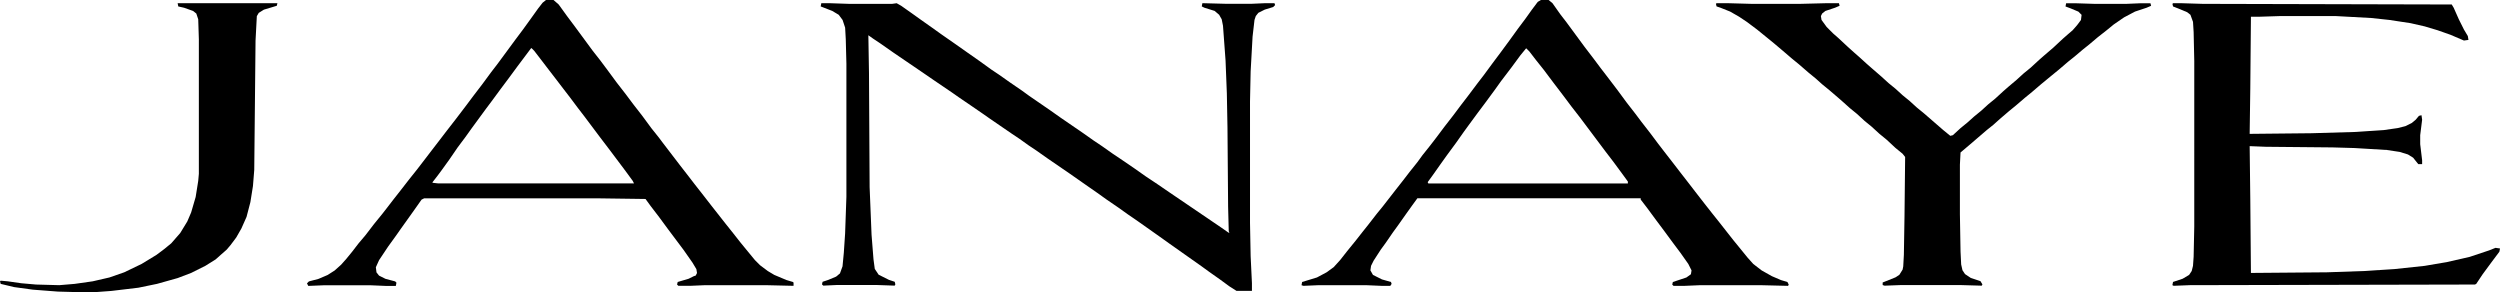
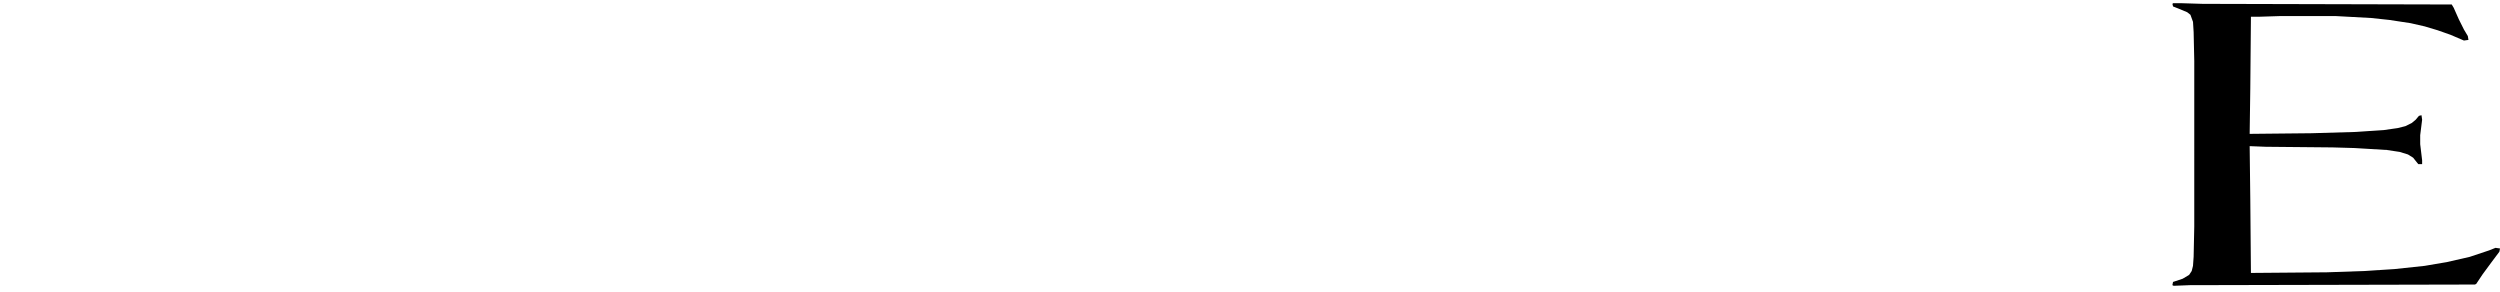
<svg xmlns="http://www.w3.org/2000/svg" id="Layer_2" viewBox="0 0 1024.1 119.71">
  <g id="Layer_1-2">
-     <path d="M336.45,1.32h3.69l7.65.26h17.67l1.85-.26,1.85,1.05,4.48,3.16,3.69,2.64,4.48,3.16,3.69,2.64,6.06,4.22,4.48,3.16,5.27,3.69,4.75,3.43,3.16,2.11,4.48,3.16,5.01,3.43,2.9,2.11,8.44,5.8,4.48,3.16,9.23,6.33,4.48,3.16,3.16,2.11,4.48,3.16,3.16,2.11,5.8,3.96,4.48,3.16,4.75,3.16,5.01,3.43,7.38,5.01,13.97,9.49,2.64,1.85.53.26-.26-.79-.26-10.02-.26-32.43-.26-13.97-.53-13.45-1.05-14.24-.53-2.64-1.05-1.85-1.85-1.58-4.22-1.32-1.05-.53.26-1.32,9.76.26h10.28l5.8-.26h3.69l.26.79-.79.79-3.43,1.05-2.64,1.32-1.05,1.32-.53,1.58-.79,6.86-.79,14.24-.26,12.39v49.57l.26,13.71.53,11.07v3.16h-6.33l-2.9-1.85-3.96-2.9-4.48-3.16-2.9-2.11-13.45-9.49-3.69-2.64-8.96-6.33-4.22-2.9-3.69-2.64-5.01-3.43-3.69-2.64-6.06-4.22-5.27-3.69-9.23-6.33-4.48-3.16-3.16-2.11-3.69-2.64-3.16-2.11-9.23-6.33-2.64-1.85-4.22-2.9-5.8-3.96-2.64-1.85-7.38-5.01-4.22-2.9-12.39-8.44-5.27-3.69-3.16-2.11-1.85-1.32.26,15.56.26,46.67.79,19.51.79,10.02.53,3.96,1.58,2.37,4.22,2.11,2.37.79.26,1.05-.26.53-7.38-.26h-16.35l-5.54.26-.53-.53.26-1.05,2.37-.79,3.16-1.32,1.58-1.32,1.05-2.9.53-5.54.53-7.91.53-15.03V26.1l-.26-10.02-.26-4.75-1.05-3.16-1.58-2.11-2.64-1.58-4.75-1.85.26-1.32Z" />
-     <path d="M223.59,0h3.16l2.11,1.85,3.43,4.75,3.16,4.22,7.38,10.02,2.9,3.69,3.16,4.22,3.69,5.01,3.69,4.75,3.16,4.22,3.69,4.75,3.69,5.01,3.16,3.96,1.58,2.11,6.86,8.96,3.69,4.75,2.64,3.43,2.9,3.69,3.69,4.75,5.8,7.38,3.16,3.96,2.9,3.69,2.37,2.9,3.69,4.48,2.11,2.11,3.16,2.37,2.64,1.58,5.01,2.11,2.64.79.26.26v1.32l-11.07-.26h-25.31l-6.06.26h-4.75l-.53-.53.26-1.05,4.48-1.32,2.11-1.05.79-.26.53-1.05-.26-1.58-1.58-2.64-3.69-5.27-6.33-8.44-3.69-5.01-3.43-4.48-2.11-2.9-18.98-.26h-71.72l-1.05.53-3.16,4.48-5.27,7.38-1.85,2.64-3.43,4.75-3.69,5.54-1.32,2.9.26,2.11,1.05,1.32,2.64,1.32,3.96,1.05.53.53-.26,1.32h-4.22l-6.06-.26h-19.25l-6.33.26-.53-1.05.79-.79,3.96-1.05,3.69-1.58,2.9-1.85,2.64-2.37,2.11-2.37,2.37-2.9,2.64-3.43,2.9-3.43,3.43-4.48,3.43-4.22,1.85-2.37,2.64-3.43,2.9-3.69,3.69-4.75,3.16-3.96,2.64-3.43,3.43-4.48,2.64-3.43,3.43-4.48,3.69-4.75,4.22-5.54,3.16-4.22,3.43-4.48,3.69-5.01,2.64-3.43,7.38-10.02,3.16-4.22,3.43-4.75,2.64-3.69,1.85-2.37,1.32-1.05ZM217.53,19.78l-5.54,7.38-3.69,5.01-3.16,4.22-3.69,5.01-2.37,3.16-5.8,7.91-2.64,3.69-3.16,4.22-3.43,5.01-3.43,4.75-1.58,2.11-1.85,2.37v.26l2.37.26h80.16l-.53-1.05-2.9-3.96-6.33-8.44-4.22-5.54-6.33-8.44-2.64-3.43-3.16-4.22-2.64-3.43-3.43-4.48-2.64-3.43-3.43-4.48-2.64-3.43-1.05-1.05h-.26Z" />
-     <path d="M631.23,0h3.16l1.58,1.32,3.16,4.48,2.64,3.43,7.38,10.02,3.43,4.48,3.16,4.22,2.64,3.43,4.22,5.54,3.69,5.01,3.69,4.75,2.37,3.16,3.69,4.75,3.16,4.22,2.64,3.43,3.69,4.75,2.64,3.43,3.69,4.75,2.64,3.43,3.69,4.75,2.9,3.69,3.16,3.96,5.8,7.38,2.37,2.9,3.43,4.22,2.37,2.64,3.43,2.64,4.22,2.37,3.69,1.58,2.64.79.53,1.05-.26.53-10.55-.26h-25.84l-6.06.26h-4.48l-.53-.53.26-1.05,5.54-1.85,1.85-1.32.26-1.58-1.32-2.64-3.16-4.48-3.16-4.22-3.69-5.01-3.16-4.22-3.69-5.01-2.64-3.43v-.53h-91.49l-2.11,2.9-2.64,3.69-3.16,4.48-2.11,2.9-2.9,4.22-2.11,2.9-2.9,4.48-1.05,2.11-.26,1.85,1.05,1.85,3.69,1.85,3.69,1.05.26.79-.53.79h-3.69l-6.06-.26h-19.78l-6.06.26-.79-.26.26-1.32,6.06-1.85,3.96-2.11,2.9-2.11,2.64-2.9,2.9-3.69,3.43-4.22,2.9-3.69,2.11-2.64,3.69-4.75,2.37-2.9,5.54-7.12,2.9-3.69,2.64-3.43,3.16-3.96,2.11-2.9,3.16-3.96,2.64-3.43,3.16-4.22,3.69-4.75,3.16-4.22,2.64-3.43,3.96-5.27,2.64-3.43,3.69-5.01,3.16-4.22,3.69-5.01,3.43-4.75,3.16-4.22,2.64-3.69,2.37-3.16,1.32-.79ZM625.17,19.78l-2.37,2.9-3.69,5.01-4.22,5.54-2.64,3.69-3.69,5.01-3.16,4.22-3.69,5.01-2.11,2.9-3.16,4.48-3.69,5.01-2.64,3.69-3.16,4.48-2.11,2.9.26.53h81.74v-.79l-2.11-2.9-3.69-5.01-3.43-4.48-10.28-13.71-3.69-4.75-3.16-4.22-4.22-5.54-3.96-5.27-3.16-3.96-2.64-3.43-1.32-1.32Z" />
    <path d="M890.16,1.32h3.69l8.44.26,102.04.26.79,1.32,2.11,4.75,2.11,4.22,1.58,2.64.26,1.58-1.85.26-5.54-2.37-5.27-1.85-5.27-1.58-5.8-1.32-8.7-1.32-7.38-.79-14.5-.79h-22.94l-8.17.26h-3.69l-.26,29.27-.26,18.72,25.31-.26,18.19-.53,11.6-.79,5.54-.79,3.16-.79,2.64-1.32,1.58-1.32,1.32-1.58,1.05-.26.26,1.85-.79,6.33v3.69l.79,6.59v1.58h-1.58l-2.11-2.64-2.11-1.32-3.43-1.05-5.27-.79-13.18-.79-8.96-.26-27.42-.26-6.59-.26.26,21.62.26,30.32,31.11-.26,15.29-.53,12.39-.79,12.39-1.32,9.23-1.58,9.23-2.11,7.91-2.64,2.64-1.05,1.85.26-.26,1.32-3.16,4.22-3.69,5.01-2.64,3.96-.53.26-116.81.26-6.59.26-.53-.26.26-1.32,3.96-1.32,2.64-1.58,1.05-1.58.53-2.11.26-3.69.26-12.39V25.05l-.26-11.87-.26-4.22-1.05-2.9-1.32-1.05-3.16-1.32-2.64-1.05-.26-1.05.26-.26Z" />
-     <path d="M703.21,1.32h5.01l9.23.26h20.04l10.28-.26h5.54l.26,1.05-1.85.79-3.96,1.32-1.32,1.05-.53,1.05.26,1.58,2.11,2.9,2.64,2.64,2.11,1.85,3.96,3.69,2.64,2.37,2.11,1.85,2.9,2.64,2.11,1.85,3.96,3.43,2.9,2.64,2.9,2.37,2.9,2.64,2.9,2.37,2.9,2.64,2.9,2.37,7.91,6.86,2.9,2.37,1.05-.26,3.16-2.9,2.9-2.37,2.64-2.37,2.9-2.37,2.9-2.64,2.9-2.37,3.16-2.9,2.11-1.85,3.43-2.9,2.9-2.64,2.9-2.37,3.43-3.16,2.11-1.85,3.69-3.16,3.96-3.69,2.11-1.85,1.85-1.58,1.85-2.11,1.58-2.11.26-2.11-1.32-1.32-3.16-1.32-2.11-.79.26-1.32h3.69l8.17.26h12.66l6.06-.26h3.96l.26,1.05-1.85.79-4.75,1.58-4.48,2.37-4.22,2.9-2.9,2.37-3.69,2.9-3.43,2.9-2.64,2.11-3.43,2.9-2.64,2.11-3.69,3.16-2.9,2.37-4.48,3.69-3.69,3.16-2.9,2.37-3.69,3.16-2.9,2.37-3.69,3.16-2.64,2.37-2.64,2.11-7.38,6.33-3.43,2.9-.26,5.01v20.3l.26,15.29.26,5.27.53,2.37,1.05,1.58,2.37,1.58,3.96,1.32.79,1.32-.26.53-8.96-.26h-23.99l-6.86.26-.79-.26v-1.05l5.27-2.11,1.58-1.05,1.32-2.11.26-1.32.26-4.75.26-15.82.26-24.26-1.05-1.32-2.9-2.37-3.69-3.43-2.9-2.37-3.16-2.9-2.9-2.37-3.16-2.9-2.9-2.37-2.64-2.37-2.11-1.85-3.69-3.16-2.9-2.37-2.64-2.37-2.9-2.37-3.96-3.43-2.9-2.37-3.69-3.16-3.43-2.9-2.9-2.37-4.22-3.43-4.22-3.16-3.16-2.11-3.69-2.11-3.96-1.58-1.58-.53-.26-1.05.26-.26Z" />
-     <path d="M72.77,1.32h40.87l-.26,1.05-5.27,1.58-2.11,1.32-.79,1.32-.53,10.02-.53,53-.53,6.59-1.05,6.59-1.58,6.06-2.11,4.75-2.11,3.69-2.37,3.16-1.58,1.85-2.11,1.85-2.37,2.11-4.22,2.64-5.8,2.9-5.54,2.11-8.44,2.37-7.65,1.58-11.07,1.32-7.12.53h-5.27l-9.49-.26-10.28-.79-7.65-1.05-5.54-1.32-.26-1.05.26-.26,2.9.26,5.54.79,6.06.53,9.49.26,6.33-.53,7.38-1.05,6.86-1.58,6.06-2.11,7.12-3.43,6.06-3.69,3.16-2.37,2.9-2.37,3.69-4.22,2.9-4.75,1.58-3.69,1.85-6.33,1.05-6.59.26-2.9V16.08l-.26-8.17-.79-2.37-1.32-1.05-3.69-1.32-2.37-.53-.26-1.32Z" />
  </g>
</svg>